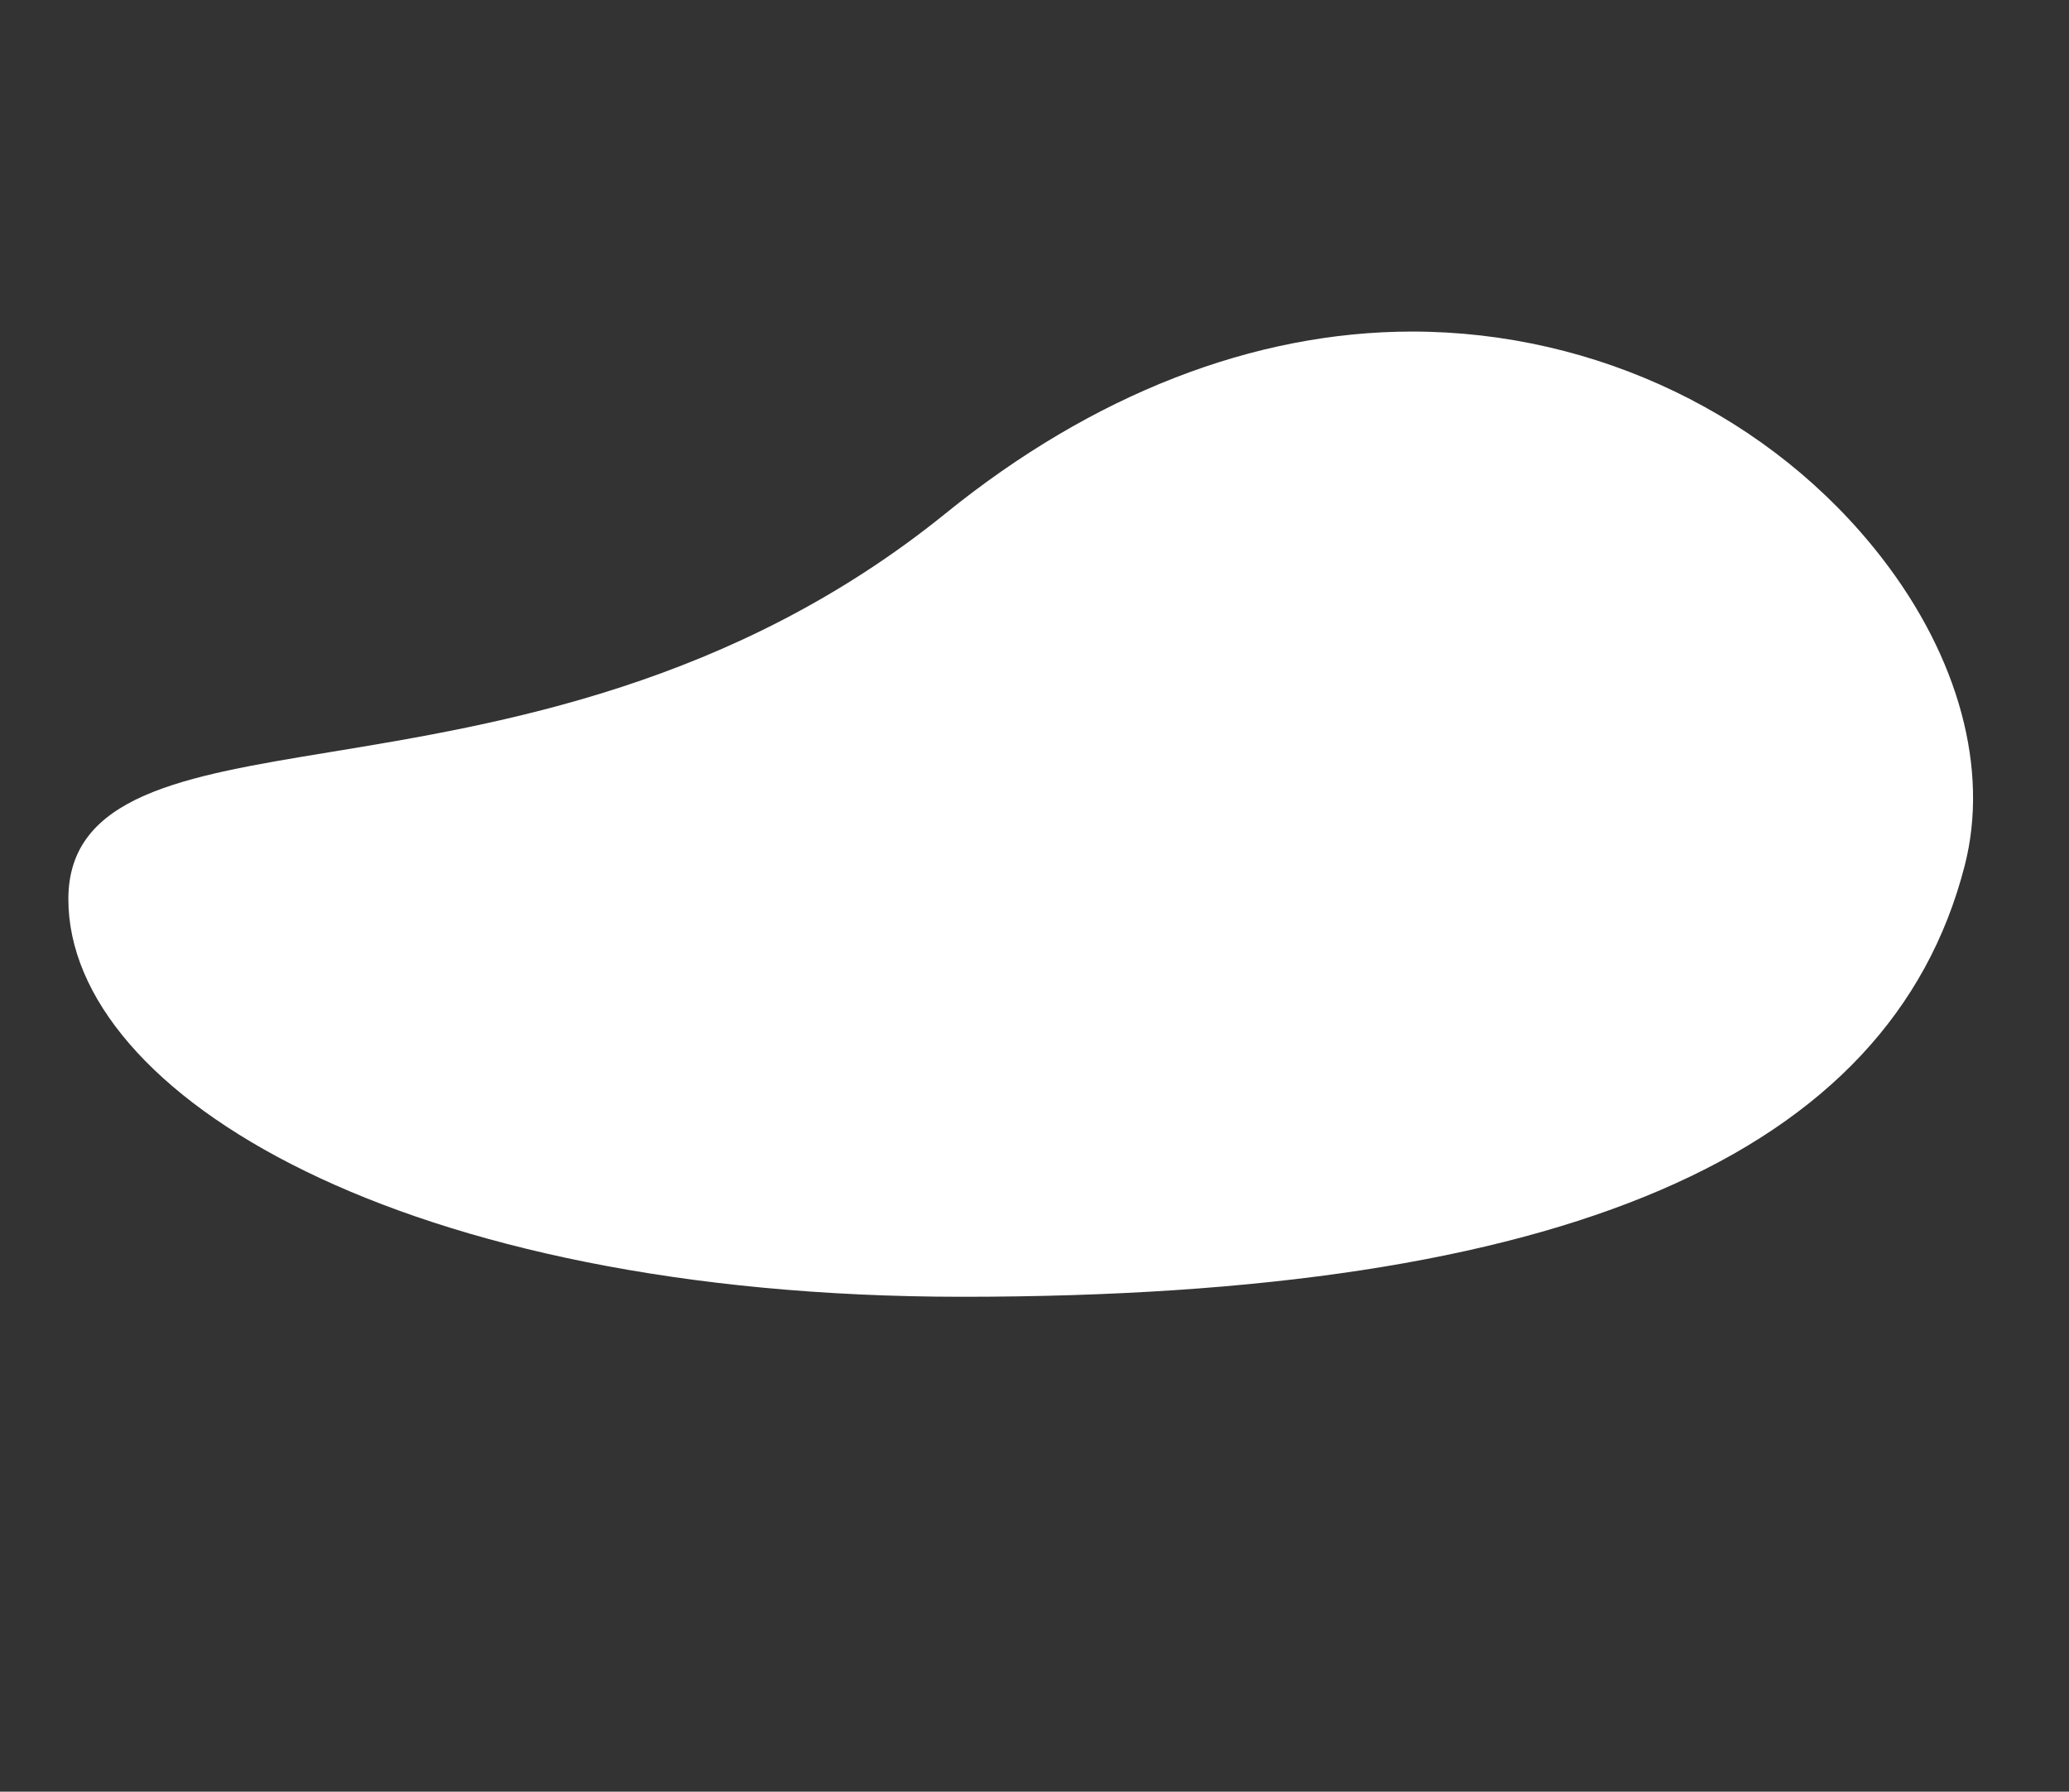
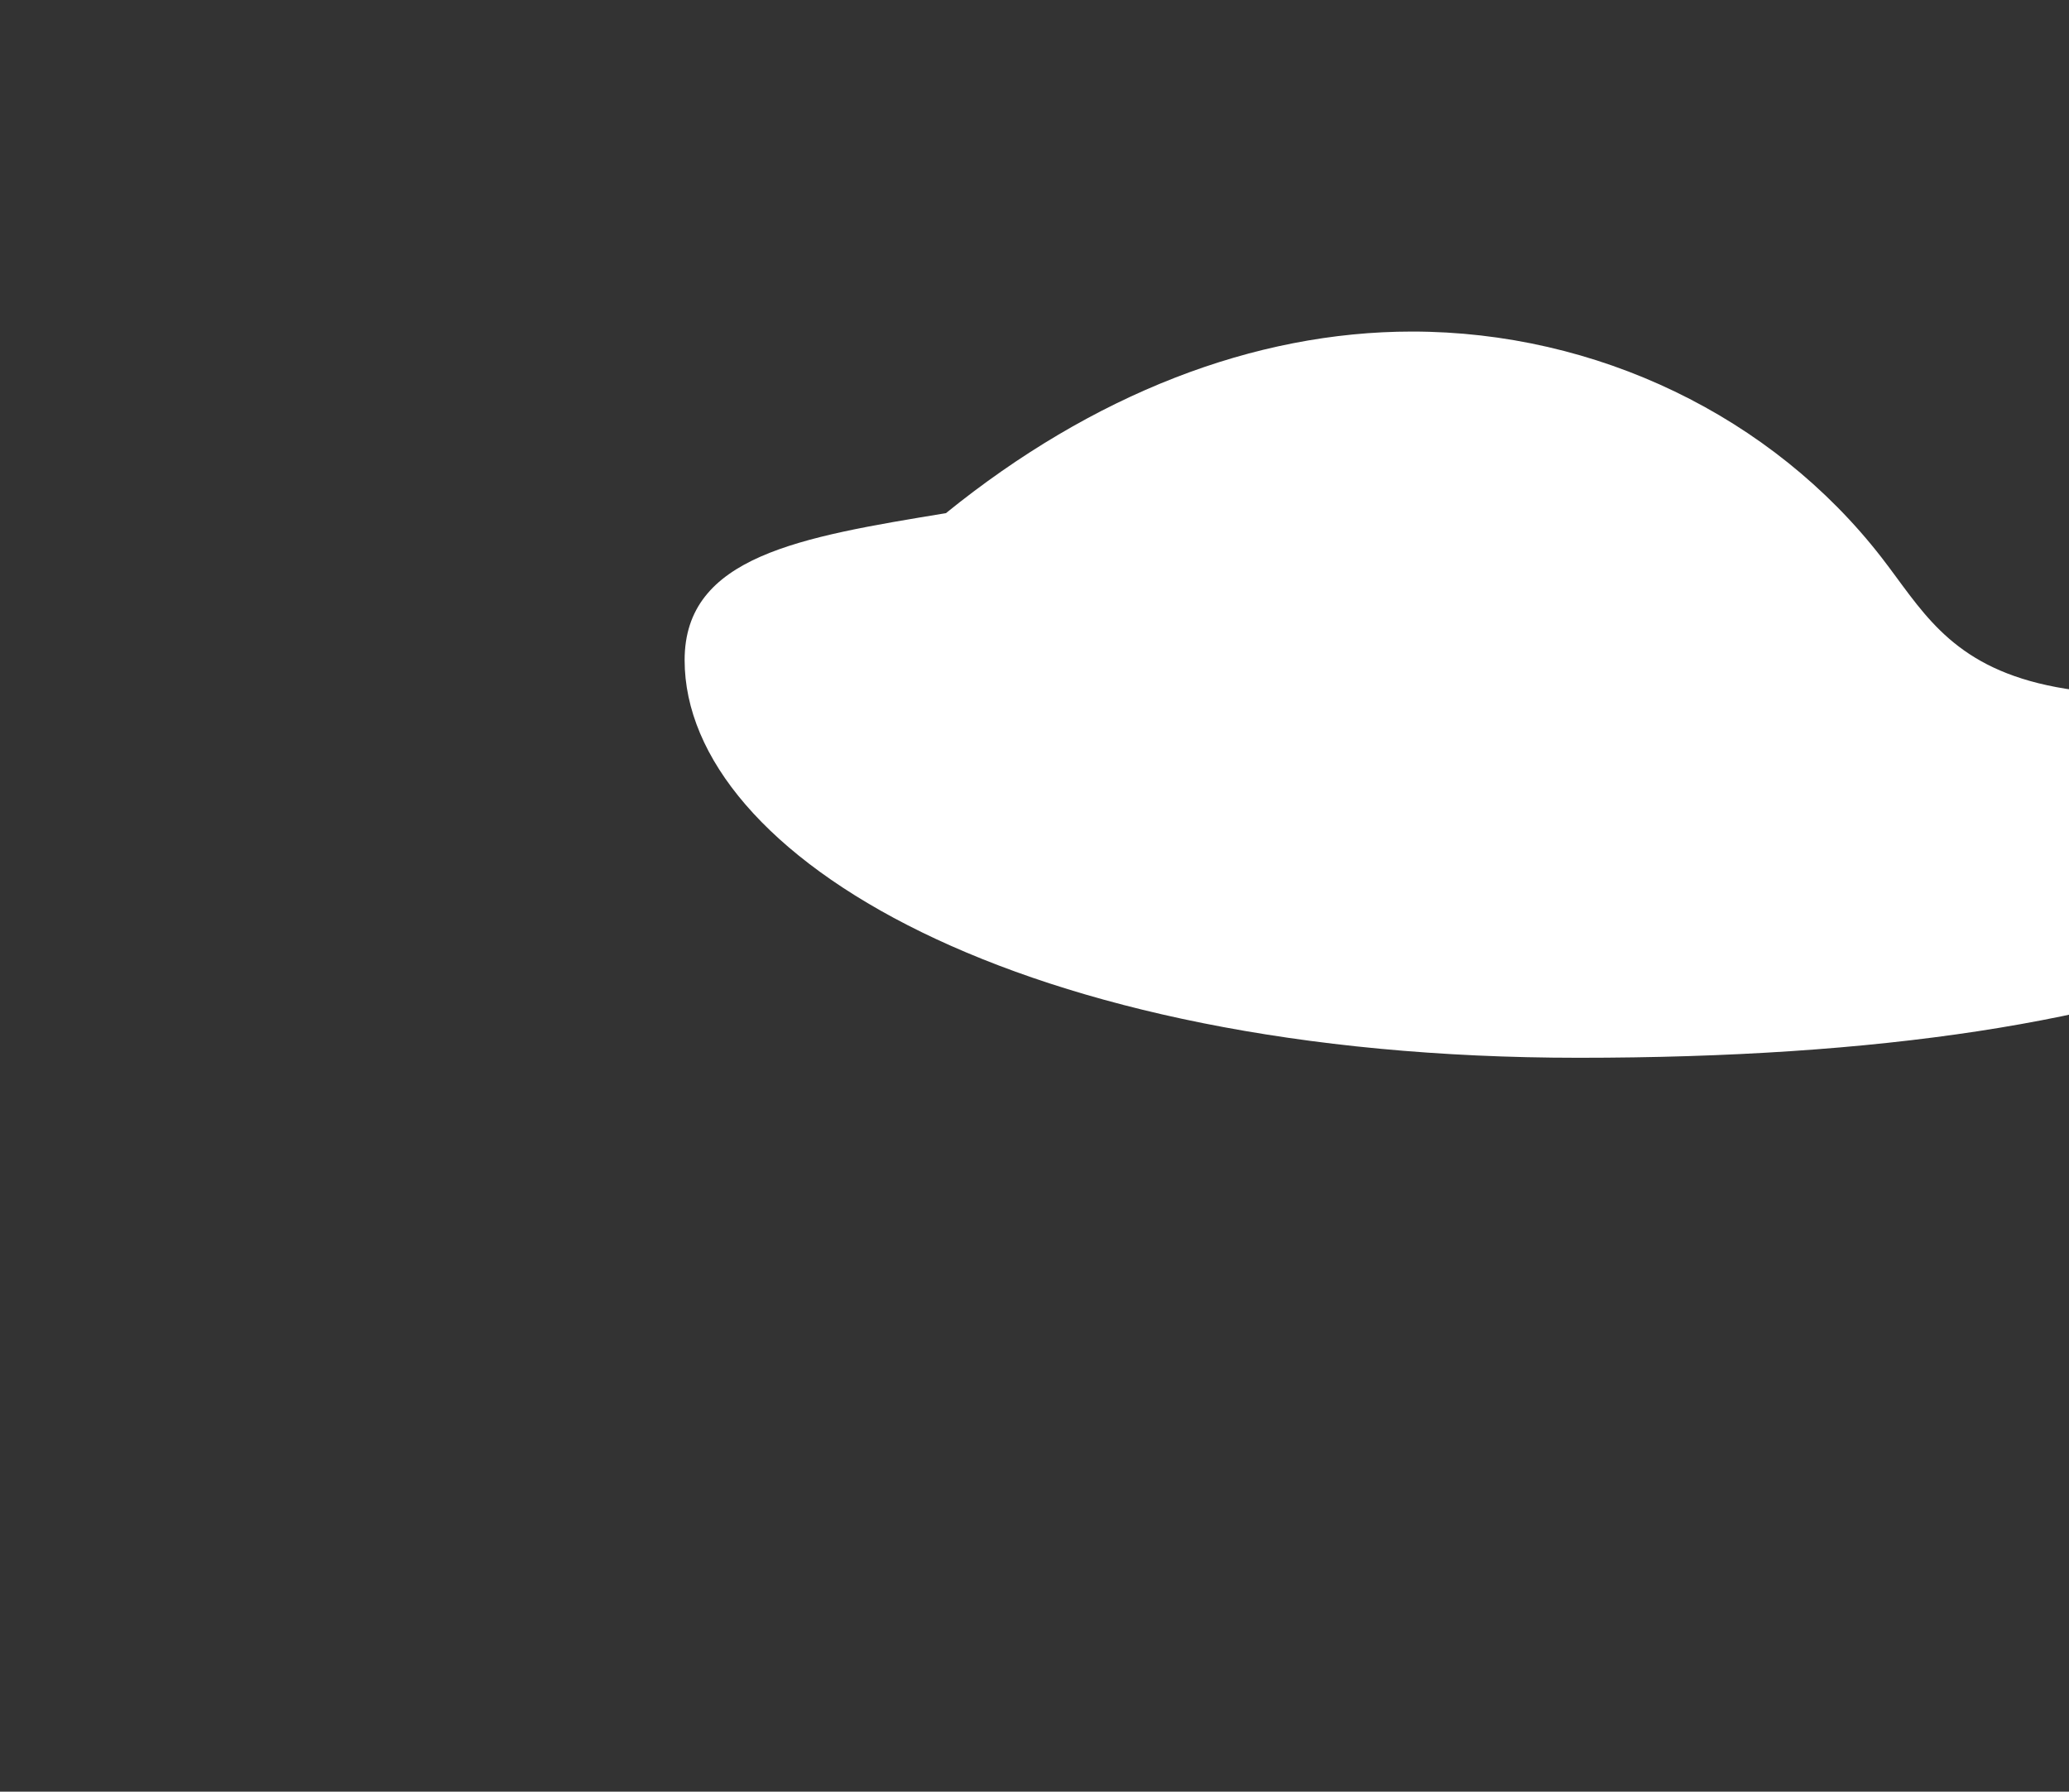
<svg xmlns="http://www.w3.org/2000/svg" version="1.1" style="" xml:space="preserve" width="395.474" height="342.421">
  <rect width="100%" height="100%" fill="#333333" stroke="none" />
-   <rect id="backgroundrect" width="100%" height="100%" x="0" y="0" fill="none" stroke="none" class="" style="" />
  <g class="currentLayer" style="">
    <title>Layer 1</title>
    <g id="svg_1" class="">
-       <path style="fill:#ffffff;" d="M359.657,106.566 c-20.98,-27.05 -54.527,-43.2 -89.739,-43.2 c-30.25,0 -61.065,12.002 -89.113,34.708 c-40.788,33.02 -85.296,40.336 -117.794,45.678 c-27.904,4.587 -49.944,8.209 -49.944,28.084 c0,37.358 63.919,76 170.885,76 c114.676,0 177.343,-26.949 191.583,-82.386 C380.246,147.113 374.458,125.65 359.657,106.566 z" id="svg_2" />
+       <path style="fill:#ffffff;" d="M359.657,106.566 c-20.98,-27.05 -54.527,-43.2 -89.739,-43.2 c-30.25,0 -61.065,12.002 -89.113,34.708 c-27.904,4.587 -49.944,8.209 -49.944,28.084 c0,37.358 63.919,76 170.885,76 c114.676,0 177.343,-26.949 191.583,-82.386 C380.246,147.113 374.458,125.65 359.657,106.566 z" id="svg_2" />
    </g>
    <g id="svg_3">
</g>
    <g id="svg_4">
</g>
    <g id="svg_5">
</g>
    <g id="svg_6">
</g>
    <g id="svg_7">
</g>
    <g id="svg_8">
</g>
    <g id="svg_9">
</g>
    <g id="svg_10">
</g>
    <g id="svg_11">
</g>
    <g id="svg_12">
</g>
    <g id="svg_13">
</g>
    <g id="svg_14">
</g>
    <g id="svg_15">
</g>
    <g id="svg_16">
</g>
    <g id="svg_17">
</g>
  </g>
</svg>